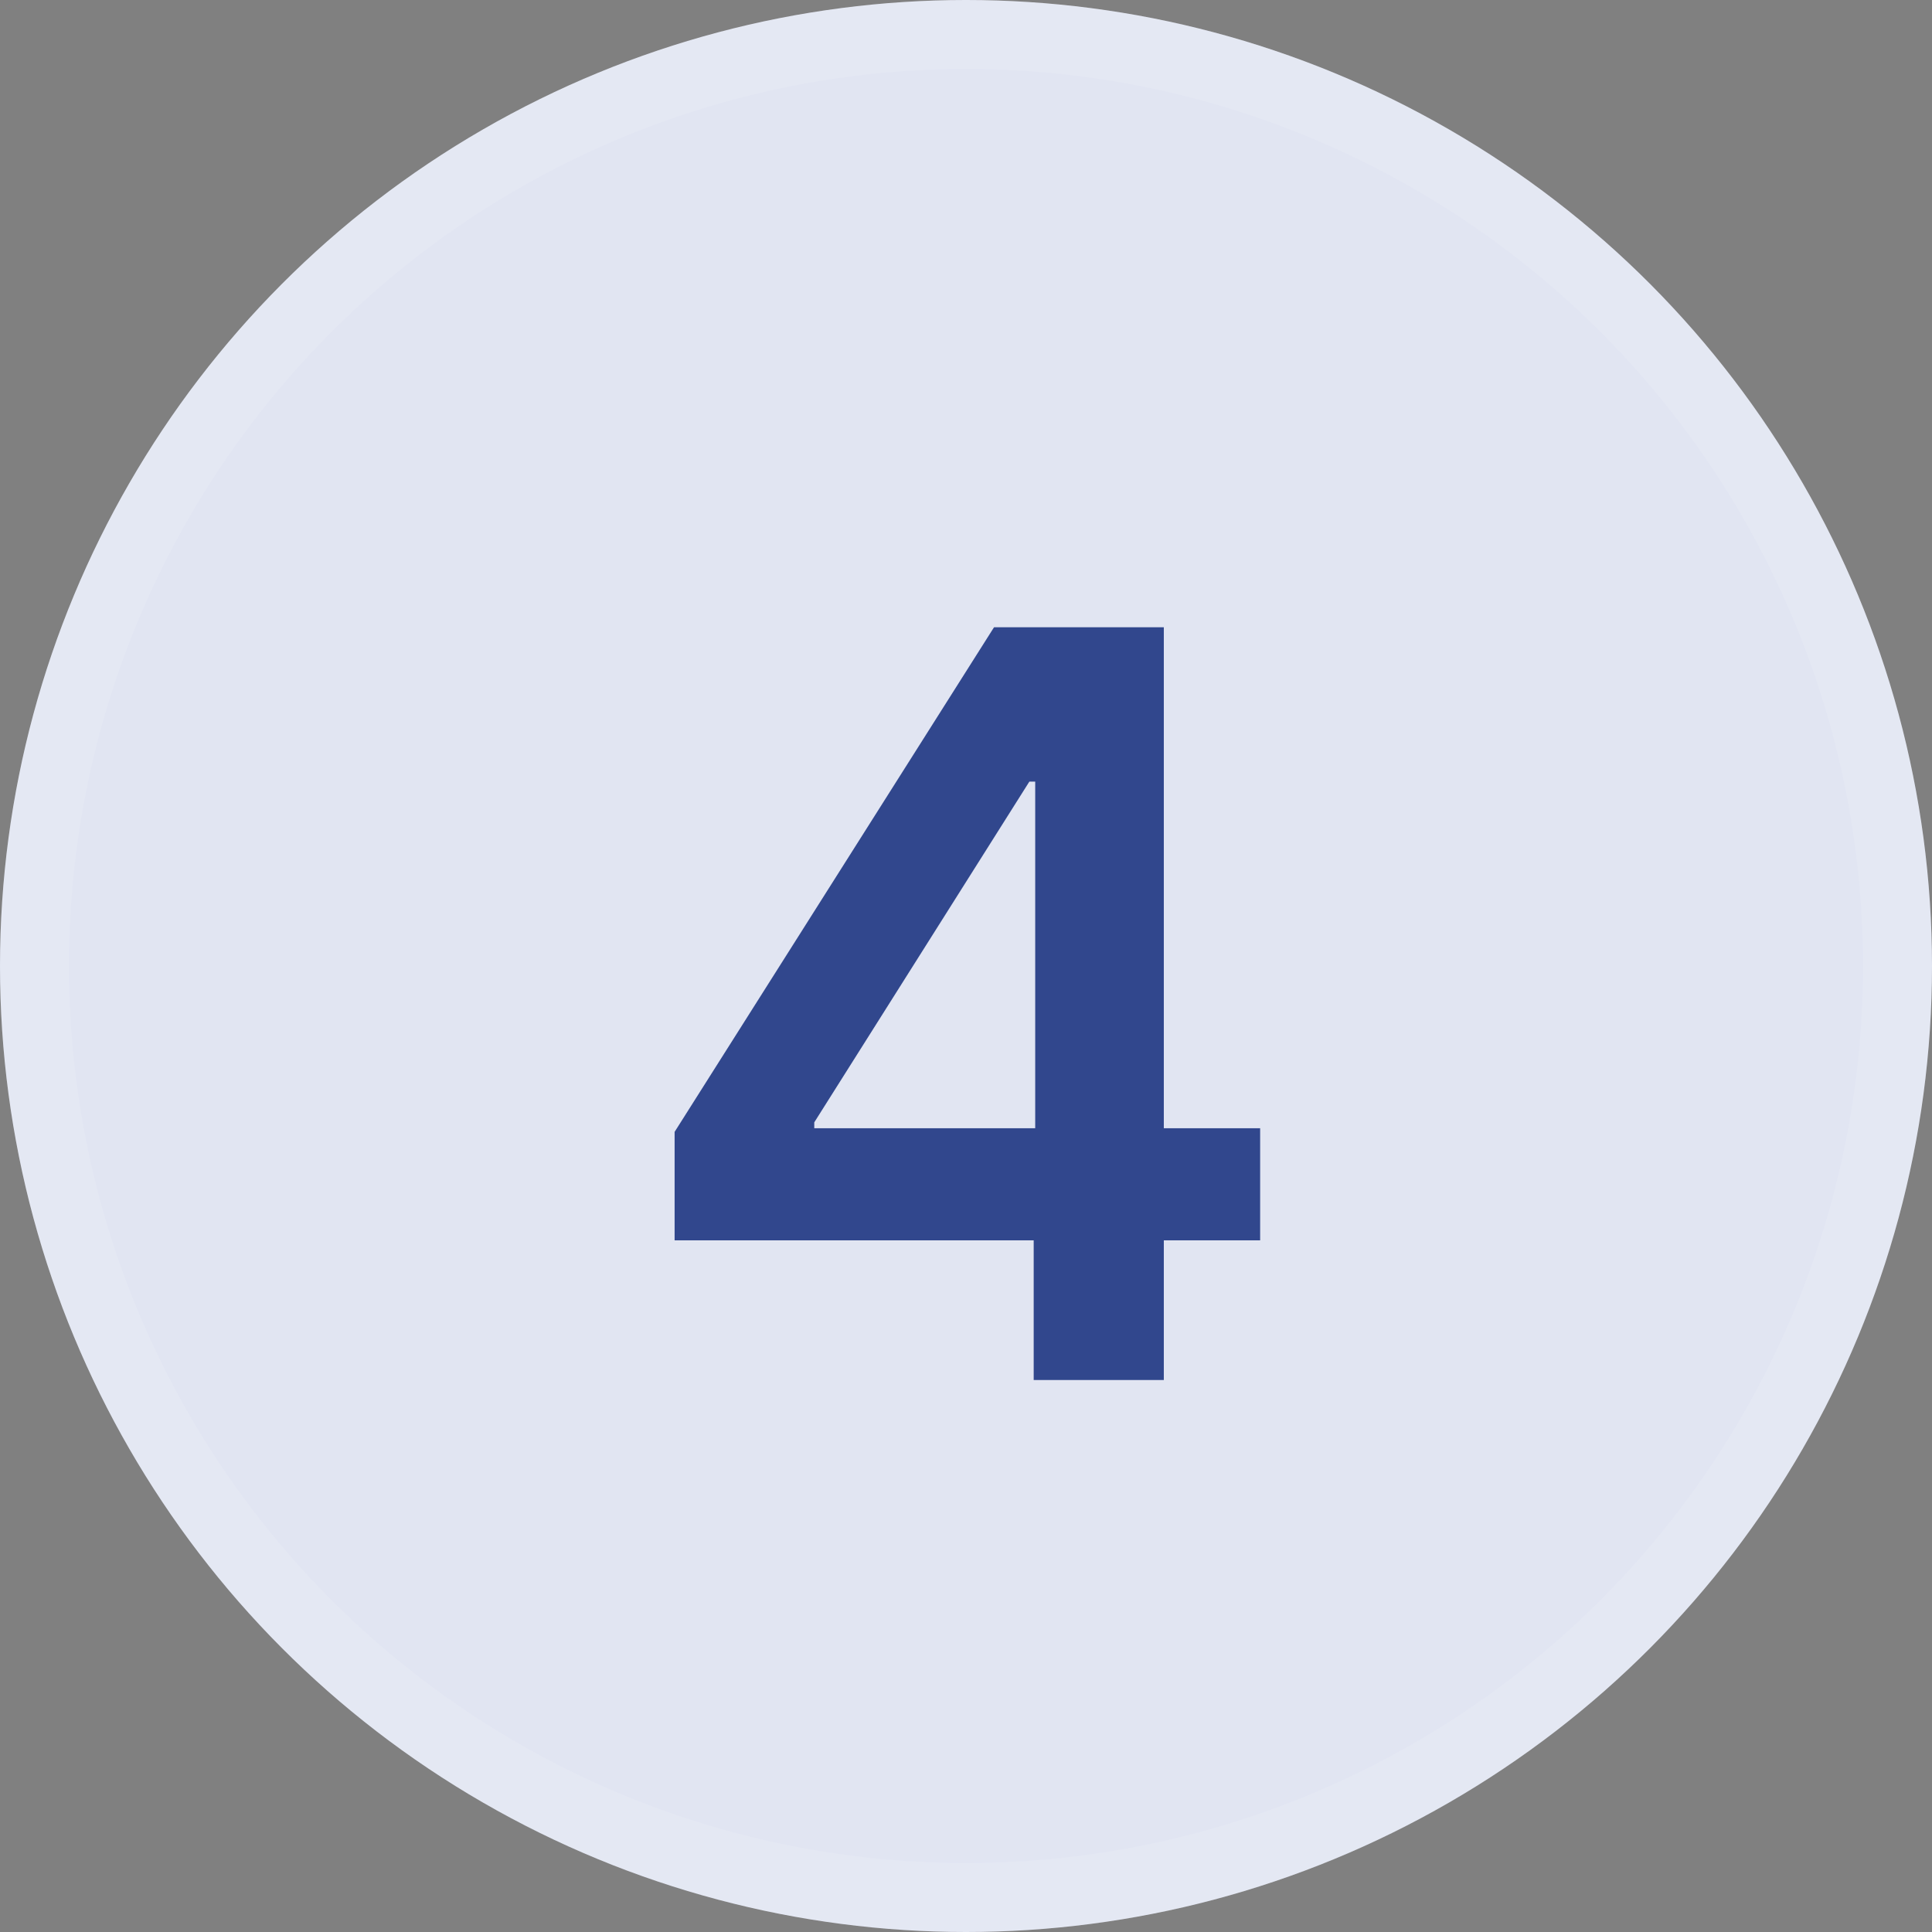
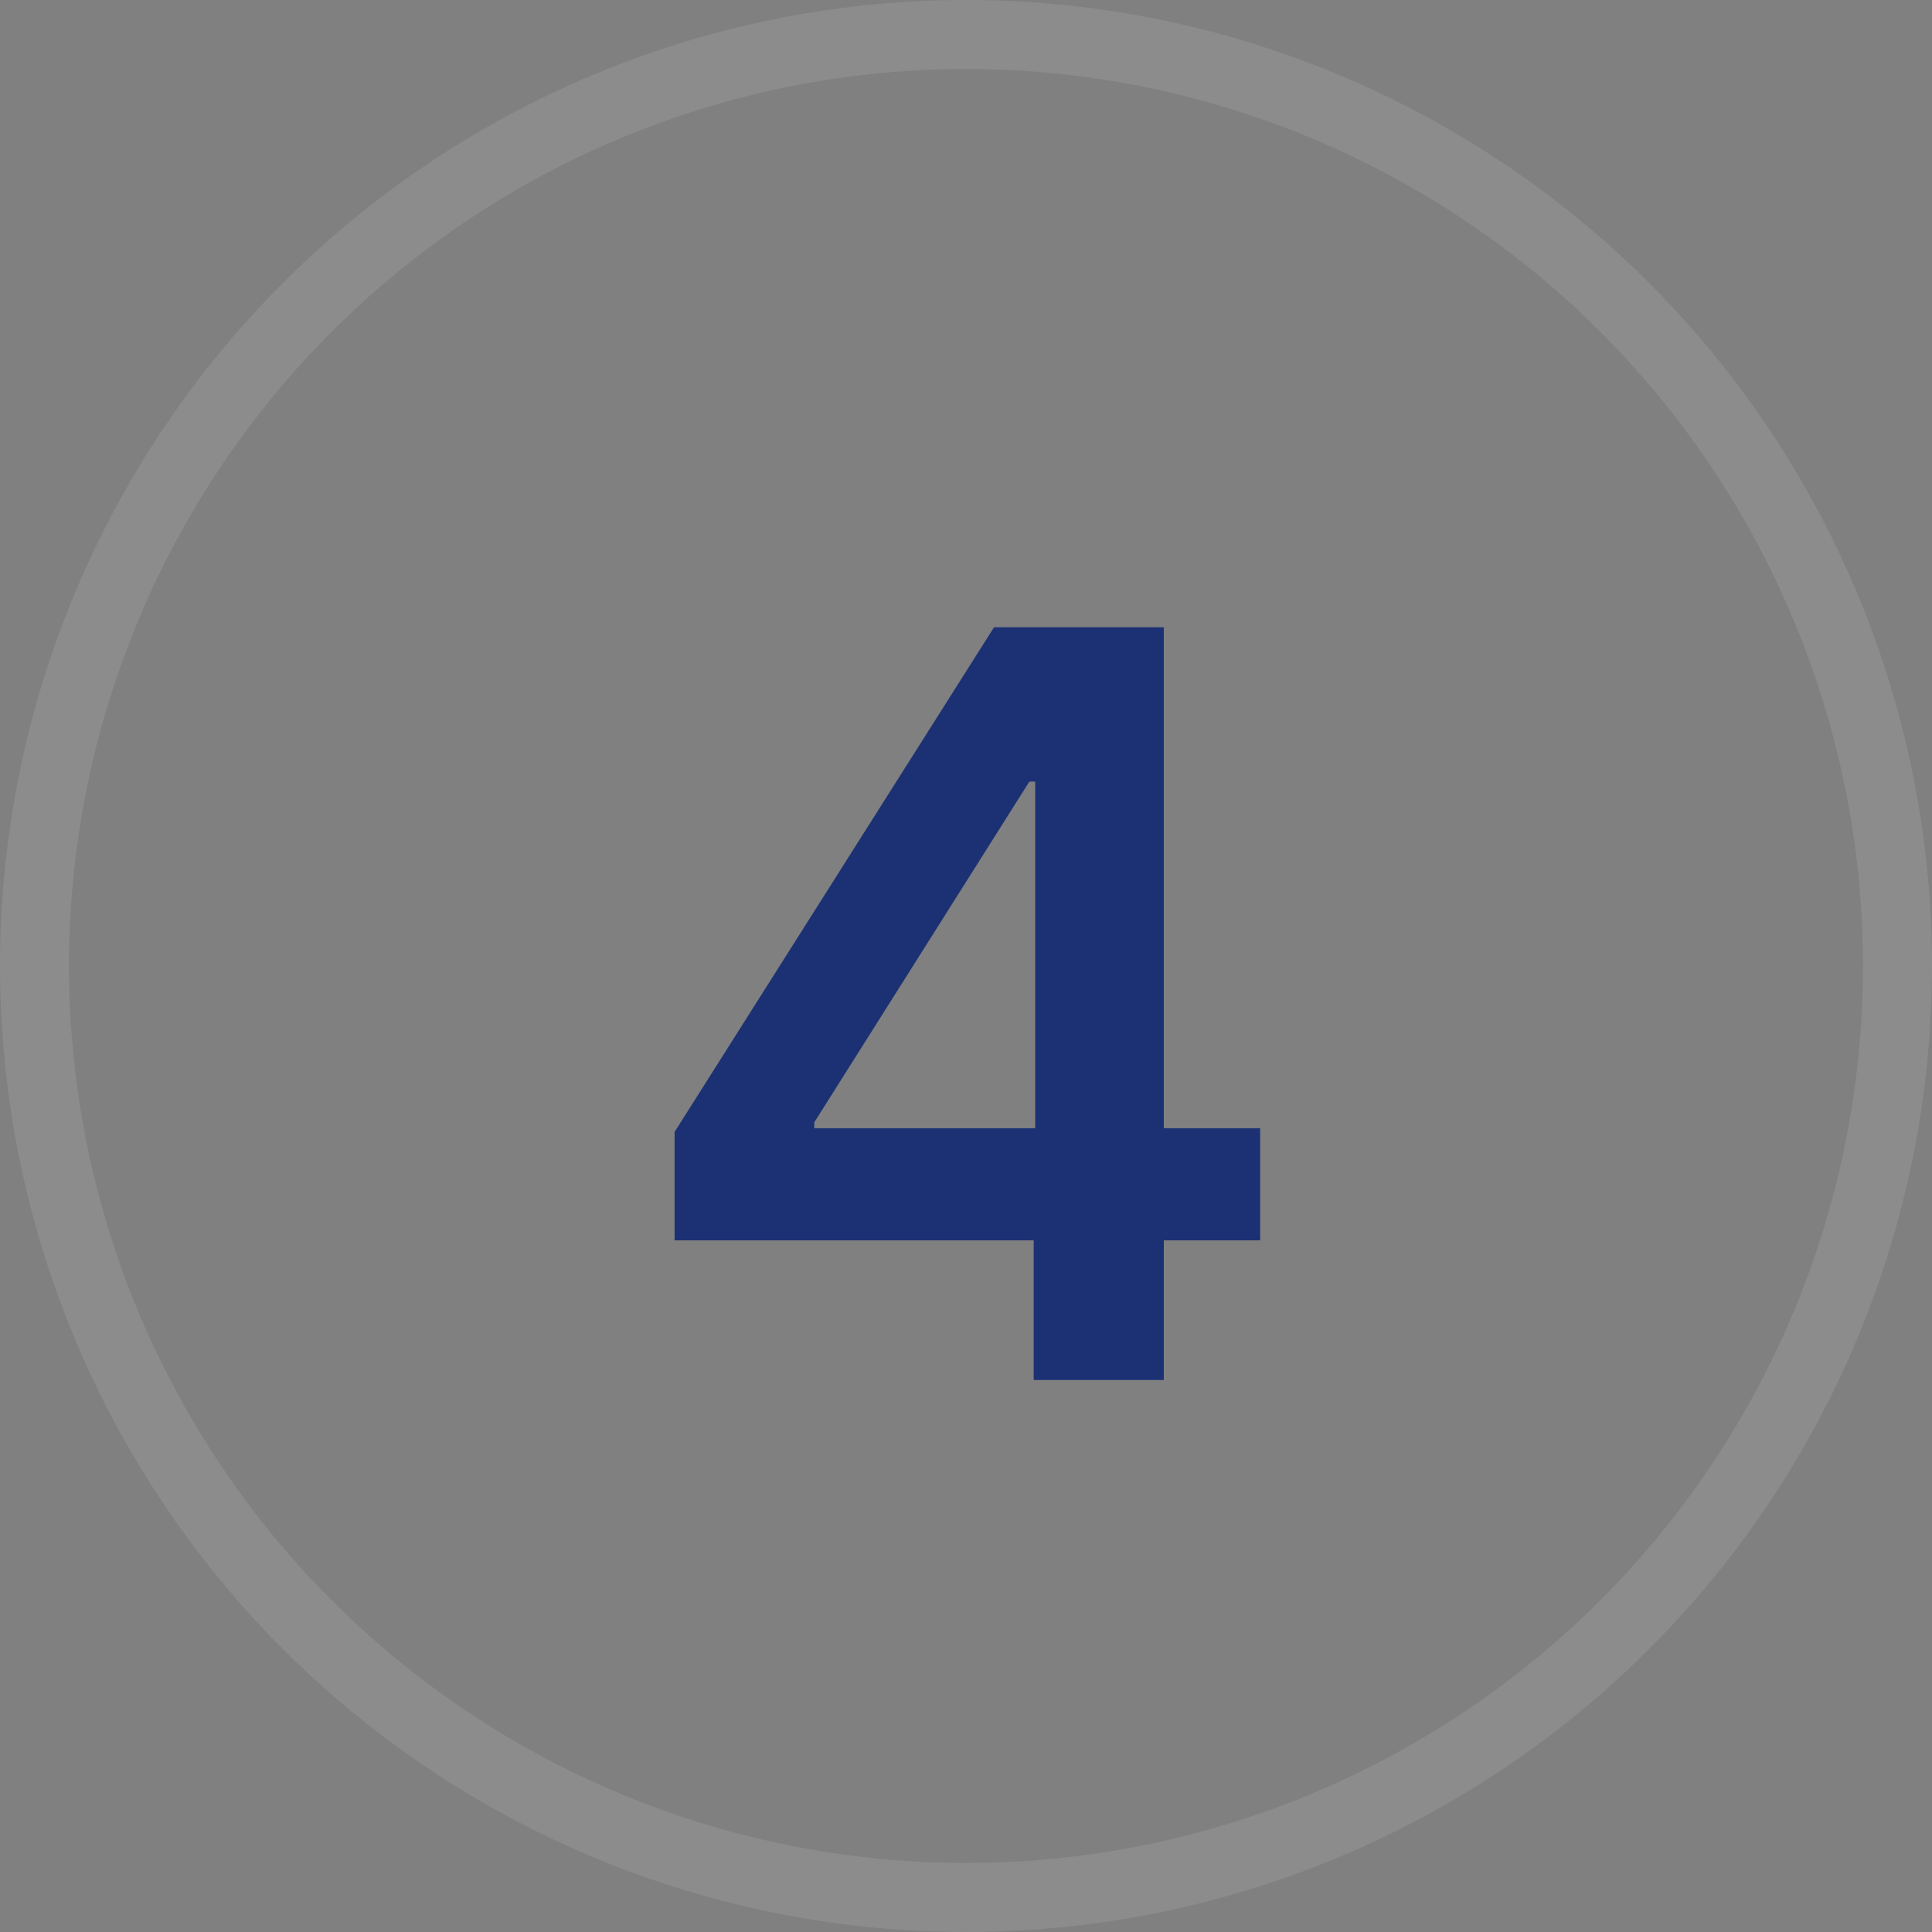
<svg xmlns="http://www.w3.org/2000/svg" width="28" height="28" viewBox="0 0 28 28" fill="none">
  <rect x="0" y="0" width="28" height="28" fill="#808080" stroke="none" />
-   <circle cx="14" cy="14" r="14" fill="#E1E5F2" />
  <circle cx="14" cy="14" r="13.5" stroke="white" stroke-opacity="0.1" />
-   <path opacity="0.78" d="M9.777 17.976V16.404L14.406 9.091H15.716V11.328H14.918L11.801 16.266V16.351H18.263V17.976H9.777ZM14.981 20V17.496L15.003 16.793V9.091H16.867V20H14.981Z" fill="#001B71" />
+   <path opacity="0.78" d="M9.777 17.976V16.404L14.406 9.091H15.716V11.328H14.918L11.801 16.266V16.351H18.263V17.976H9.777ZM14.981 20V17.496L15.003 16.793V9.091H16.867V20H14.981" fill="#001B71" />
</svg>